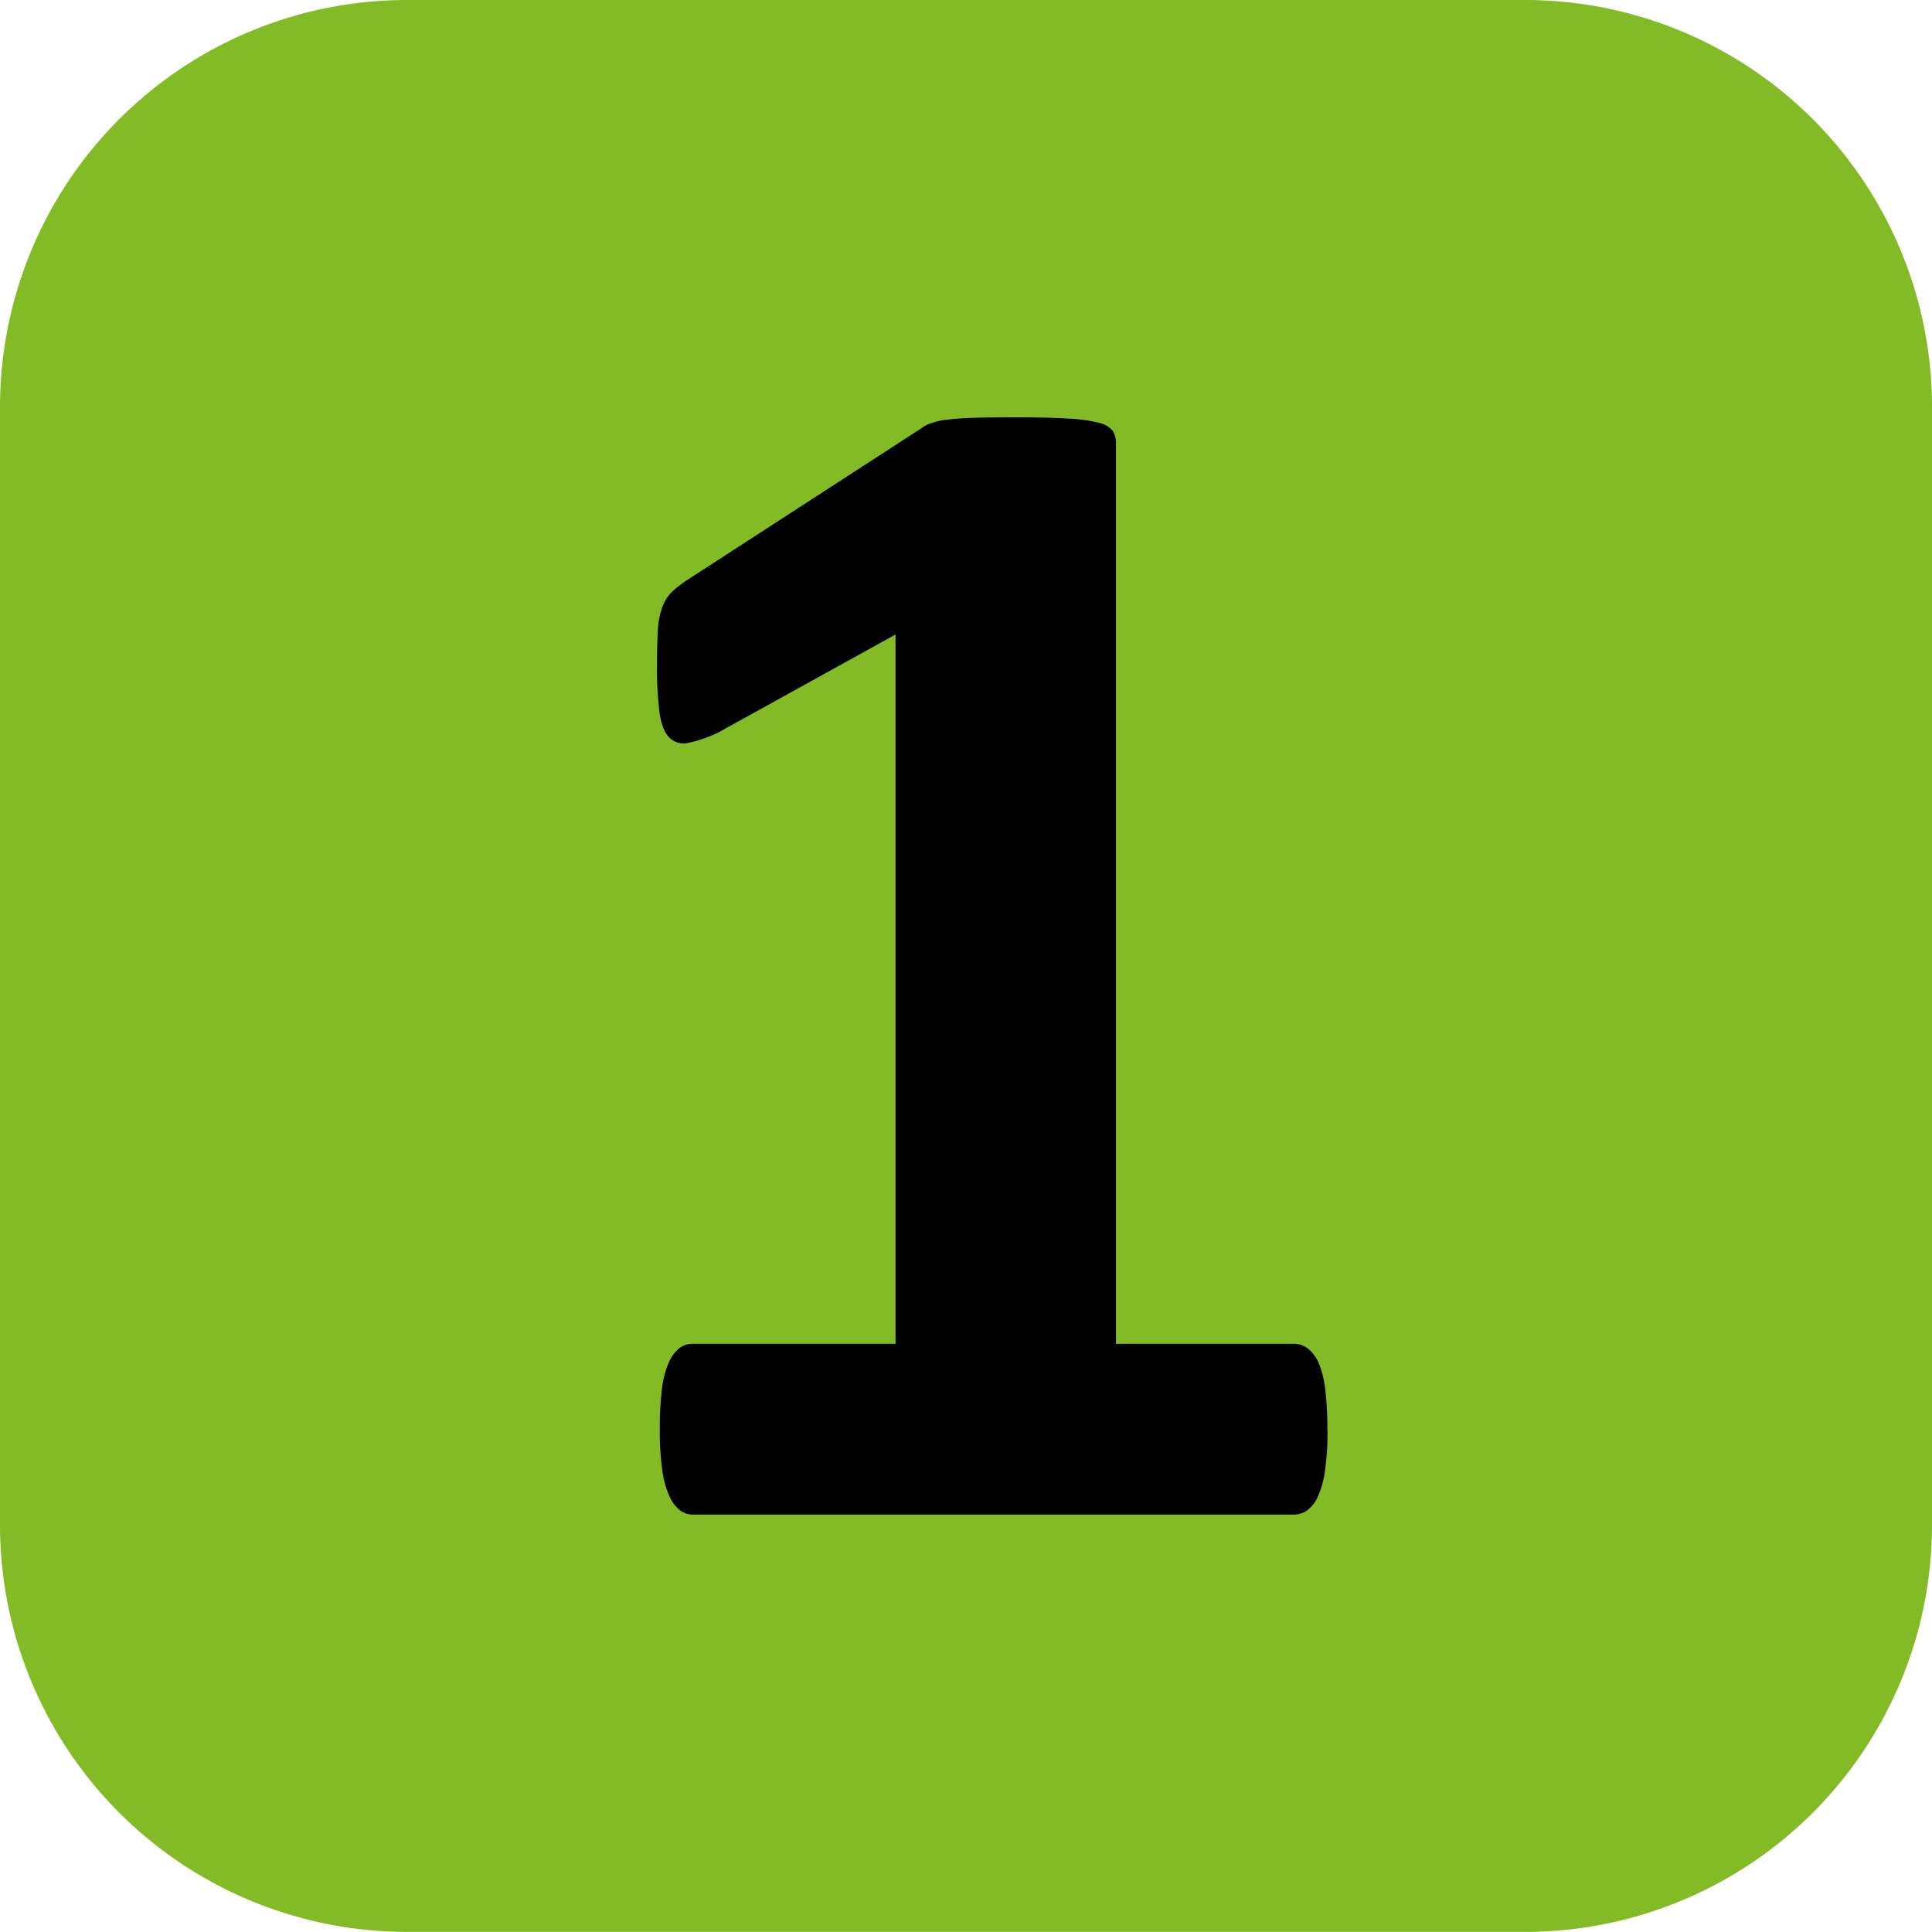
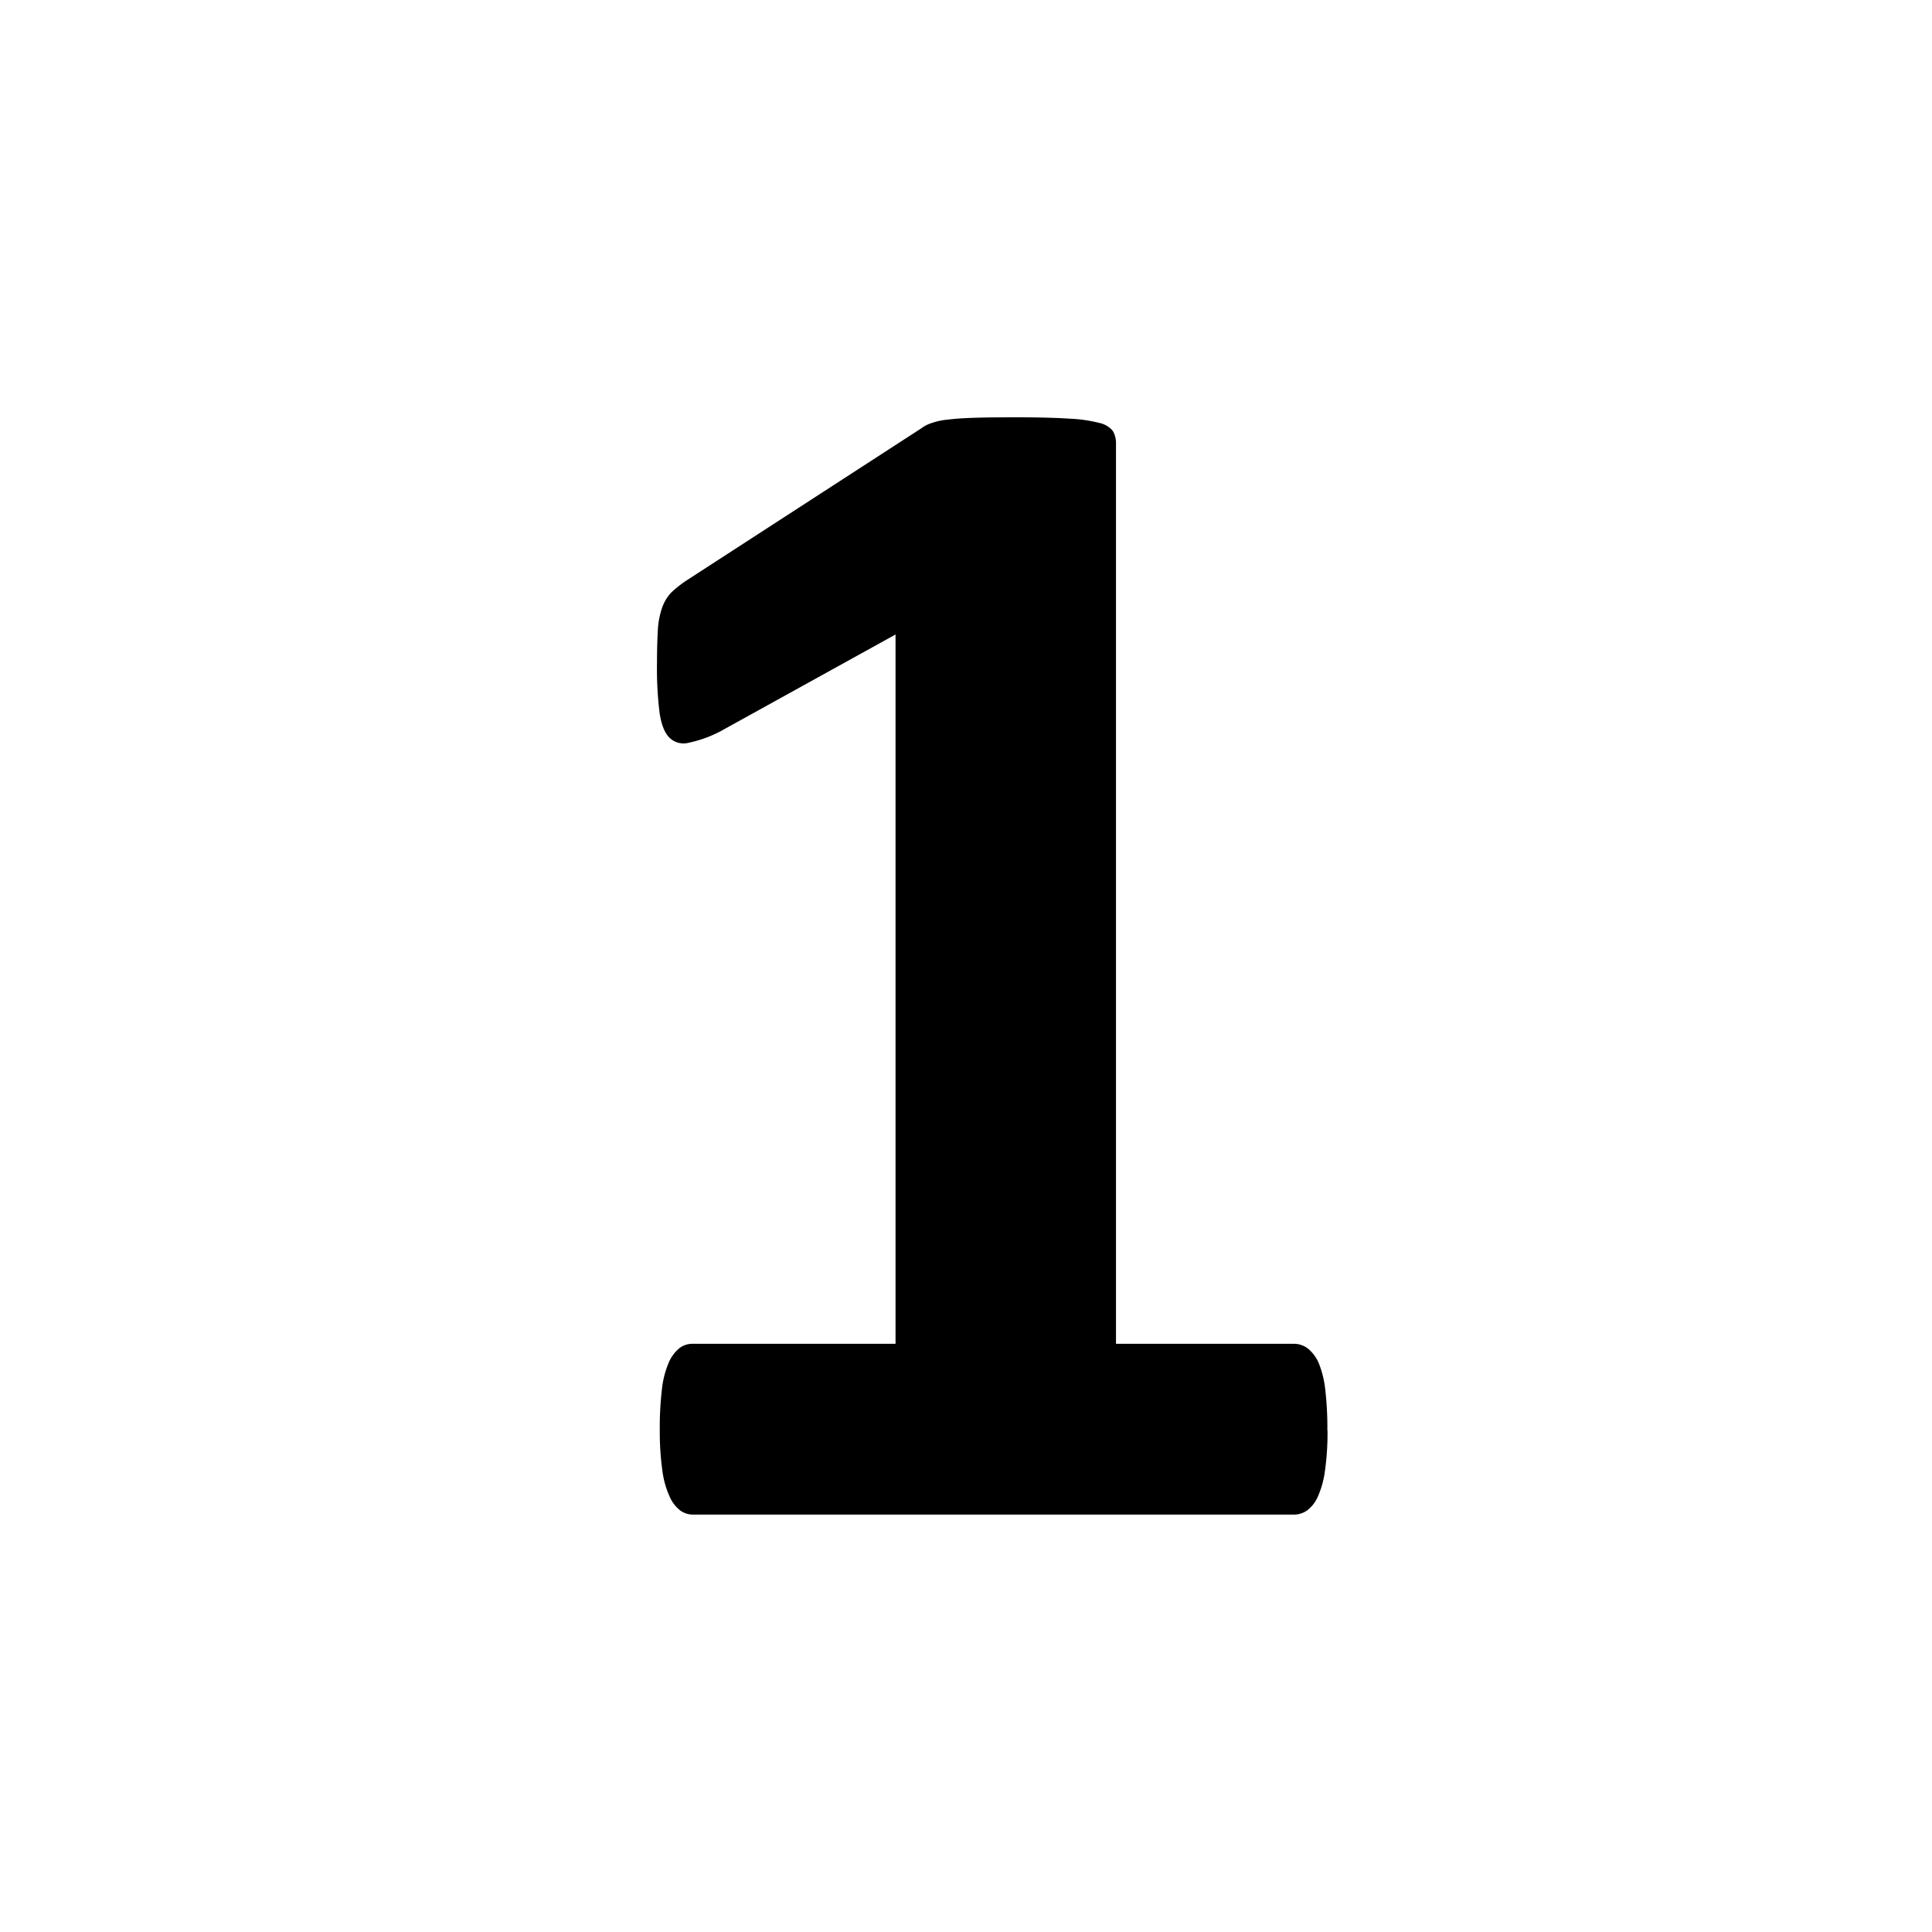
<svg xmlns="http://www.w3.org/2000/svg" id="Calque_1" data-name="Calque 1" viewBox="0 0 388.93 388.92">
  <defs>
    <style>.cls-1{fill:#83bb26;}</style>
  </defs>
-   <path class="cls-1" d="M234.92,397.33a81.93,81.93,0,0,1-81.85-81.82V90.24A81.93,81.93,0,0,1,234.92,8.42H460.18A81.91,81.91,0,0,1,542,90.24V315.51a81.91,81.91,0,0,1-81.82,81.82Z" transform="translate(-153.07 -8.42)" />
  <path d="M420.31,296.4a54,54,0,0,1-.5,8,18.92,18.92,0,0,1-1.42,5.25,7,7,0,0,1-2.13,2.79,4.55,4.55,0,0,1-2.74.88h-121a4.35,4.35,0,0,1-2.58-.88,7.19,7.19,0,0,1-2.09-2.79,18.48,18.48,0,0,1-1.45-5.25,56.65,56.65,0,0,1-.51-8,66.55,66.55,0,0,1,.42-8.22,18.85,18.85,0,0,1,1.35-5.37,7.62,7.62,0,0,1,2.12-2.94,4.23,4.23,0,0,1,2.74-.93h40.83V136.15l-35.27,19.5a24.85,24.85,0,0,1-6.35,2.29,4.08,4.08,0,0,1-3.88-1c-1-1-1.64-2.63-2-5a72.85,72.85,0,0,1-.52-10c0-2.7.07-4.92.17-6.68a16.21,16.21,0,0,1,.86-4.5,8.51,8.51,0,0,1,1.84-3.06,22.64,22.64,0,0,1,3.26-2.55l47.1-30.52a7,7,0,0,1,2.15-1.08,13.58,13.58,0,0,1,3.29-.67c1.36-.18,3.15-.29,5.33-.36s5.06-.09,8.57-.09c4.3,0,7.76.09,10.43.27a29,29,0,0,1,6,.85,4.83,4.83,0,0,1,2.74,1.59,4.77,4.77,0,0,1,.66,2.56V278.94h35.76a4.61,4.61,0,0,1,2.84.93,7.82,7.82,0,0,1,2.21,2.94,20,20,0,0,1,1.32,5.37,66.55,66.55,0,0,1,.42,8.22" transform="translate(-153.07 -8.42)" />
</svg>